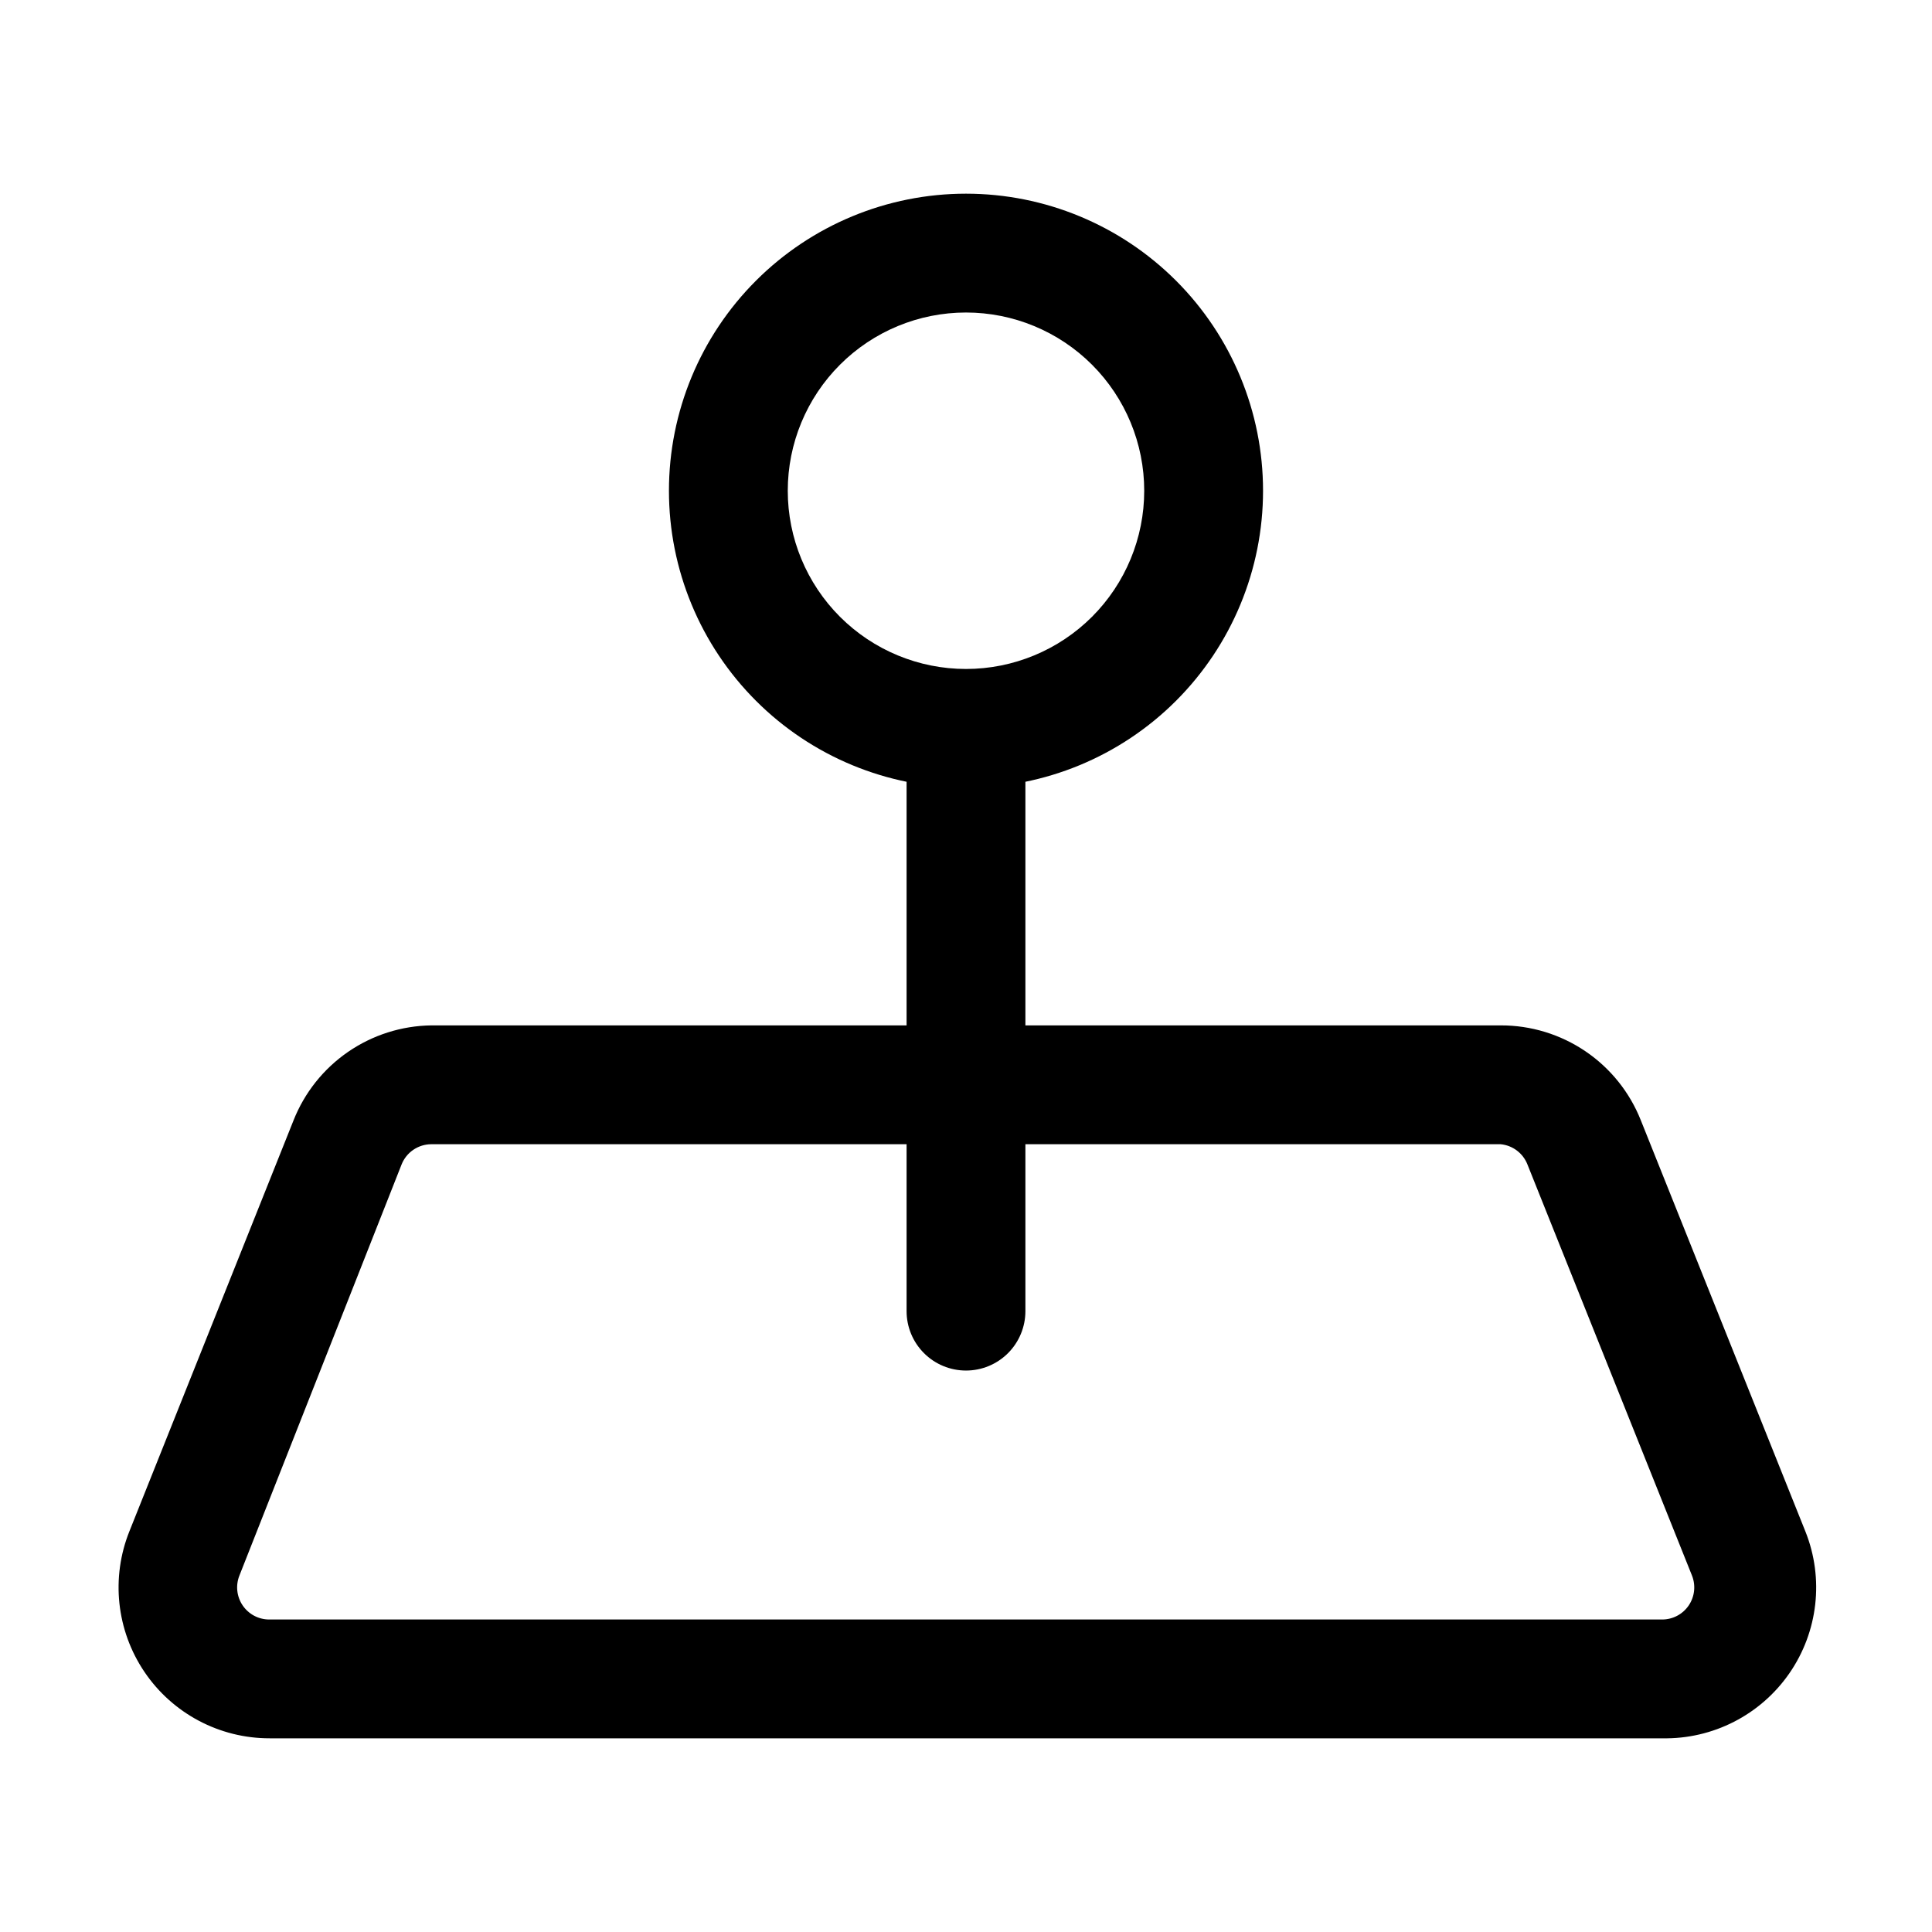
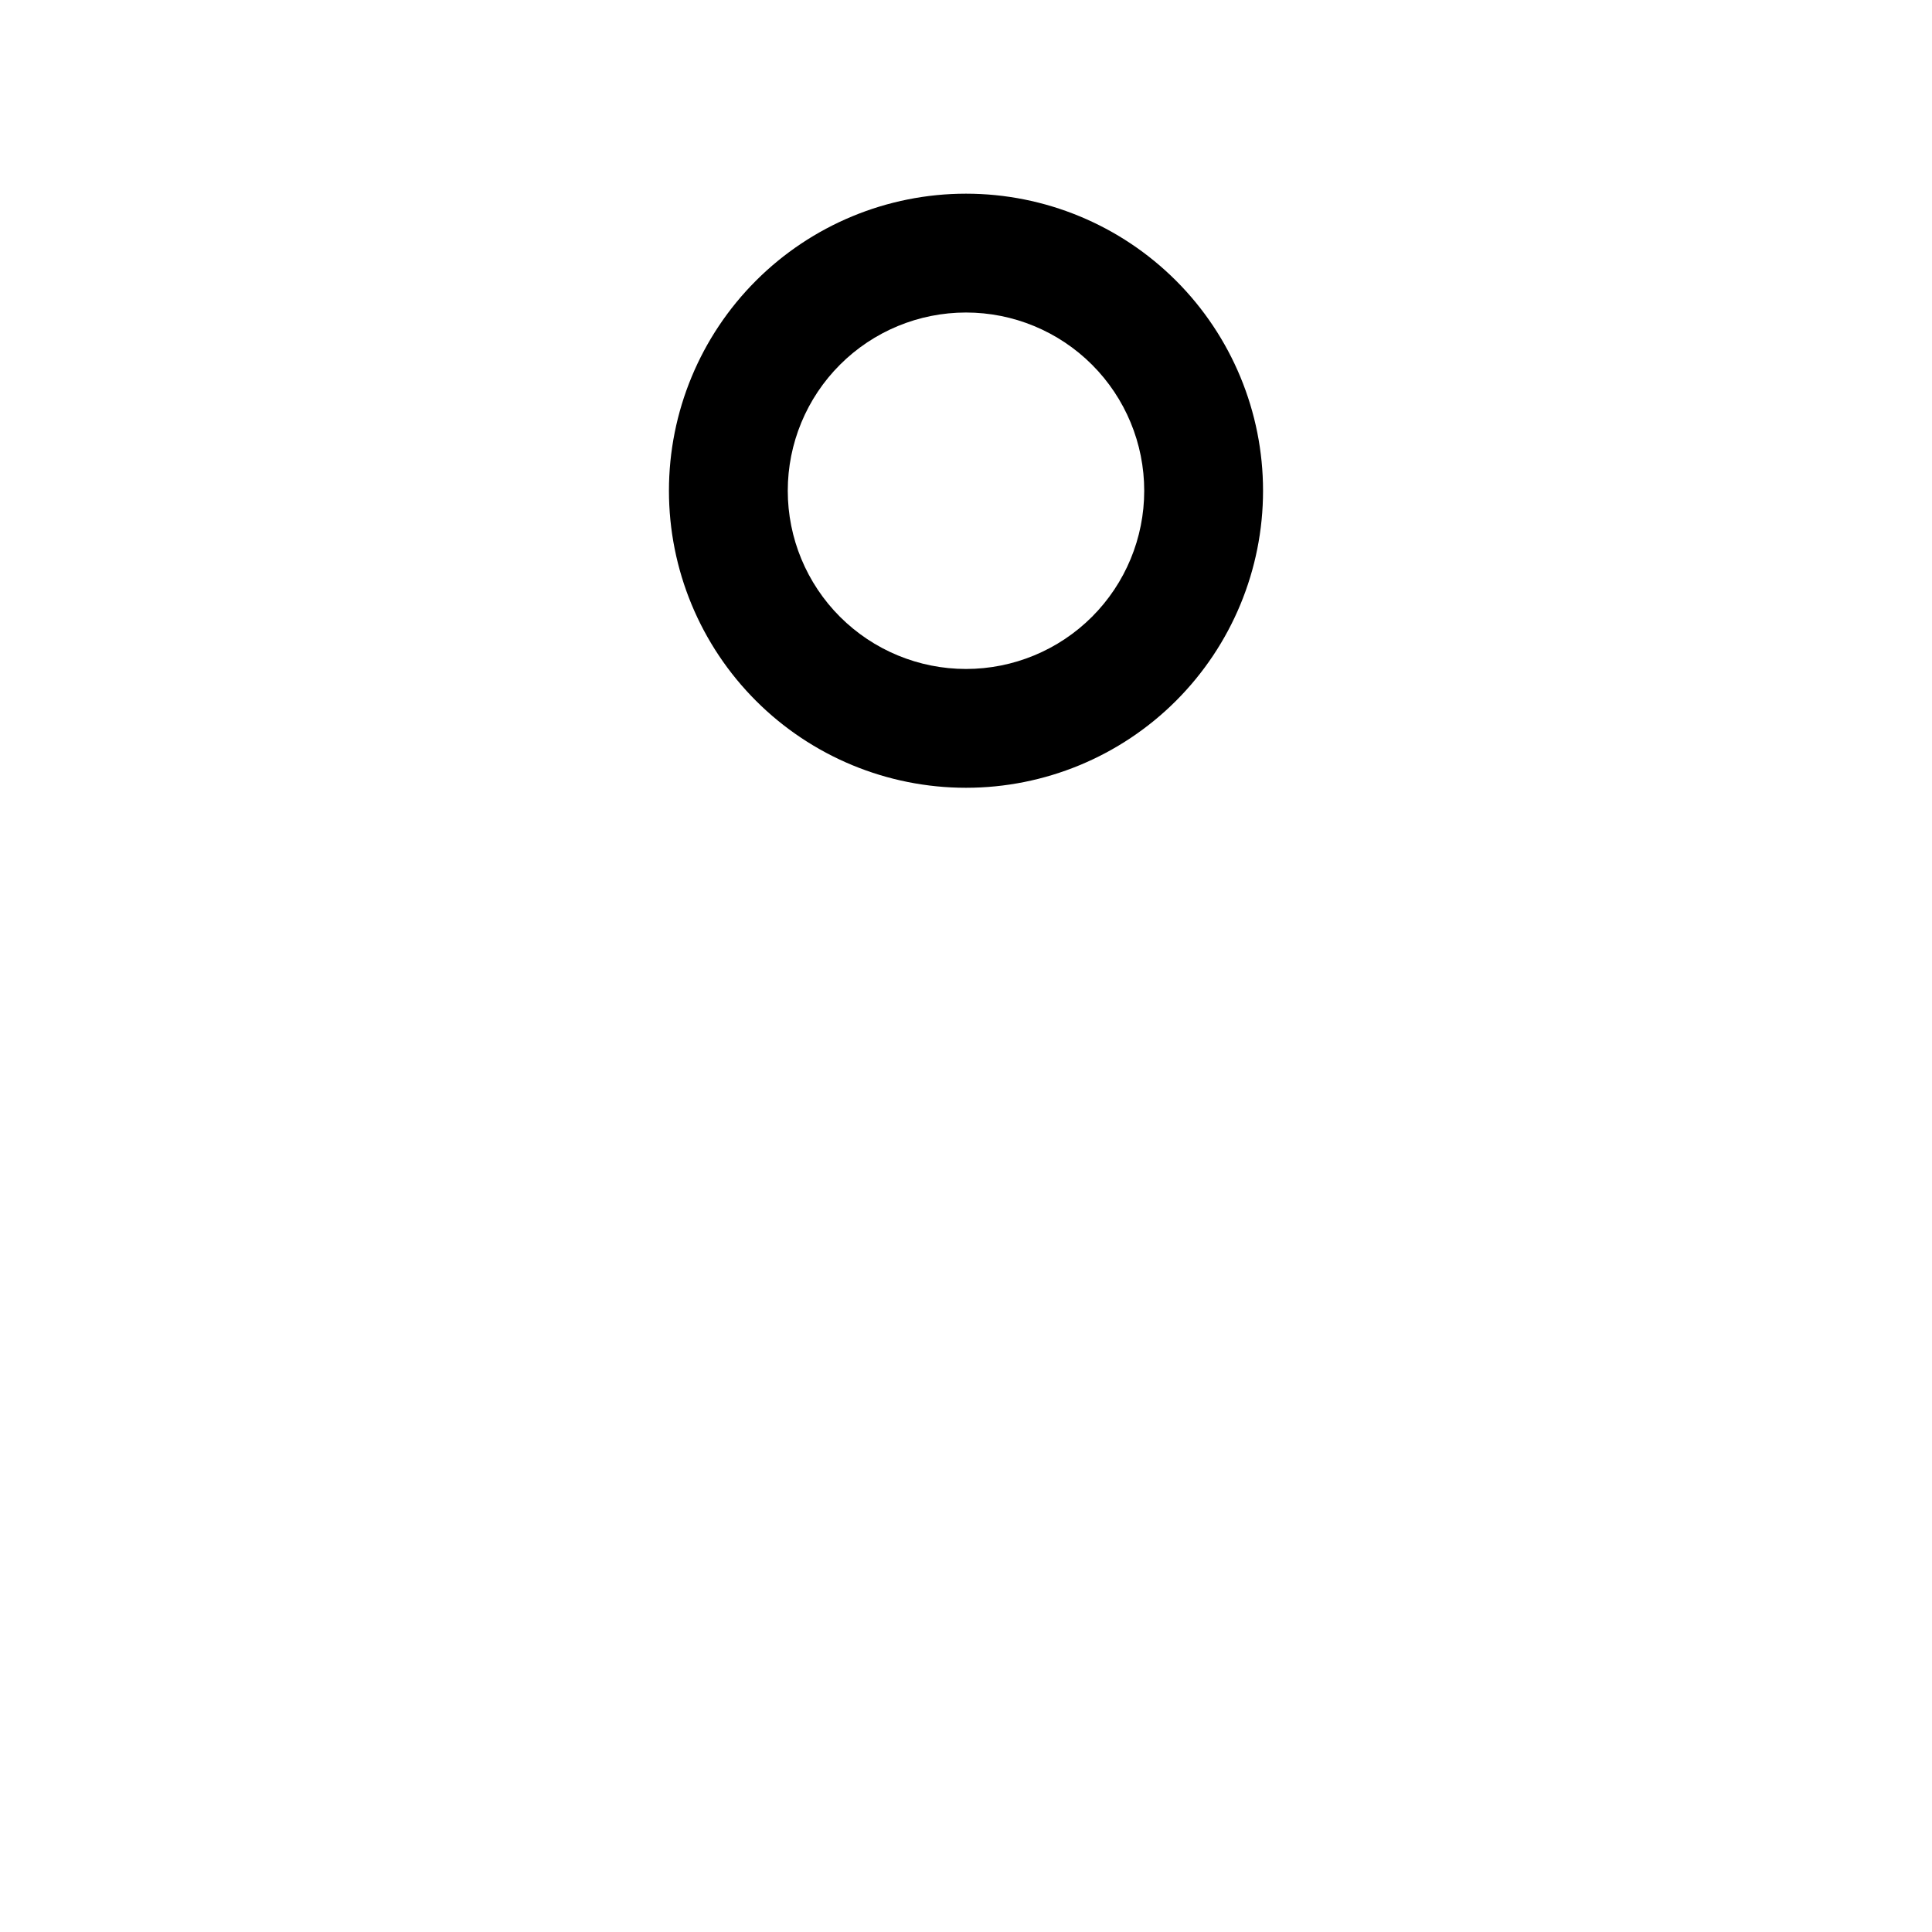
<svg xmlns="http://www.w3.org/2000/svg" fill="#000000" width="800px" height="800px" version="1.1" viewBox="144 144 512 512">
  <g>
-     <path d="m400 507.21c-4.176 0-8.18-1.656-11.133-4.609-2.953-2.953-4.613-6.957-4.613-11.133v-154.45h31.488v154.45c0 4.176-1.66 8.18-4.609 11.133-2.953 2.953-6.957 4.609-11.133 4.609z" />
    <path d="m400 352.77c-20.879 0-40.902-8.293-55.664-23.055-14.766-14.766-23.059-34.785-23.059-55.664s8.293-40.902 23.059-55.664c14.762-14.762 34.785-23.059 55.664-23.059 20.875 0 40.898 8.297 55.664 23.059 14.762 14.762 23.055 34.785 23.055 55.664s-8.293 40.898-23.055 55.664c-14.766 14.762-34.789 23.055-55.664 23.055zm0-125.95c-12.527 0-24.543 4.977-33.398 13.836-8.859 8.855-13.836 20.871-13.836 33.398s4.977 24.539 13.836 33.398c8.855 8.855 20.871 13.832 33.398 13.832 12.523 0 24.539-4.977 33.398-13.832 8.855-8.859 13.832-20.871 13.832-33.398s-4.977-24.543-13.832-33.398c-8.859-8.859-20.875-13.836-33.398-13.836z" />
-     <path d="m584.52 604.67h-369.04c-13.301 0.023-25.742-6.57-33.195-17.59-7.449-11.02-8.934-25.02-3.957-37.359l43.453-108.79c2.902-7.348 7.926-13.668 14.43-18.152 6.504-4.484 14.195-6.938 22.094-7.039h283.39c8.008-0.023 15.836 2.371 22.465 6.863 6.629 4.492 11.746 10.879 14.691 18.328l43.609 108.95c4.965 12.449 3.359 26.555-4.269 37.574-7.633 11.02-20.273 17.48-33.672 17.215zm-326.22-157.44c-3.469 0.012-6.586 2.129-7.871 5.352l-42.98 108.95c-1.043 2.617-0.723 5.578 0.852 7.91 1.578 2.332 4.203 3.734 7.019 3.742h369.2c2.812-0.008 5.441-1.41 7.019-3.742 1.574-2.332 1.895-5.293 0.852-7.91l-43.609-108.95c-1.168-2.973-3.906-5.039-7.086-5.352z" />
  </g>
</svg>